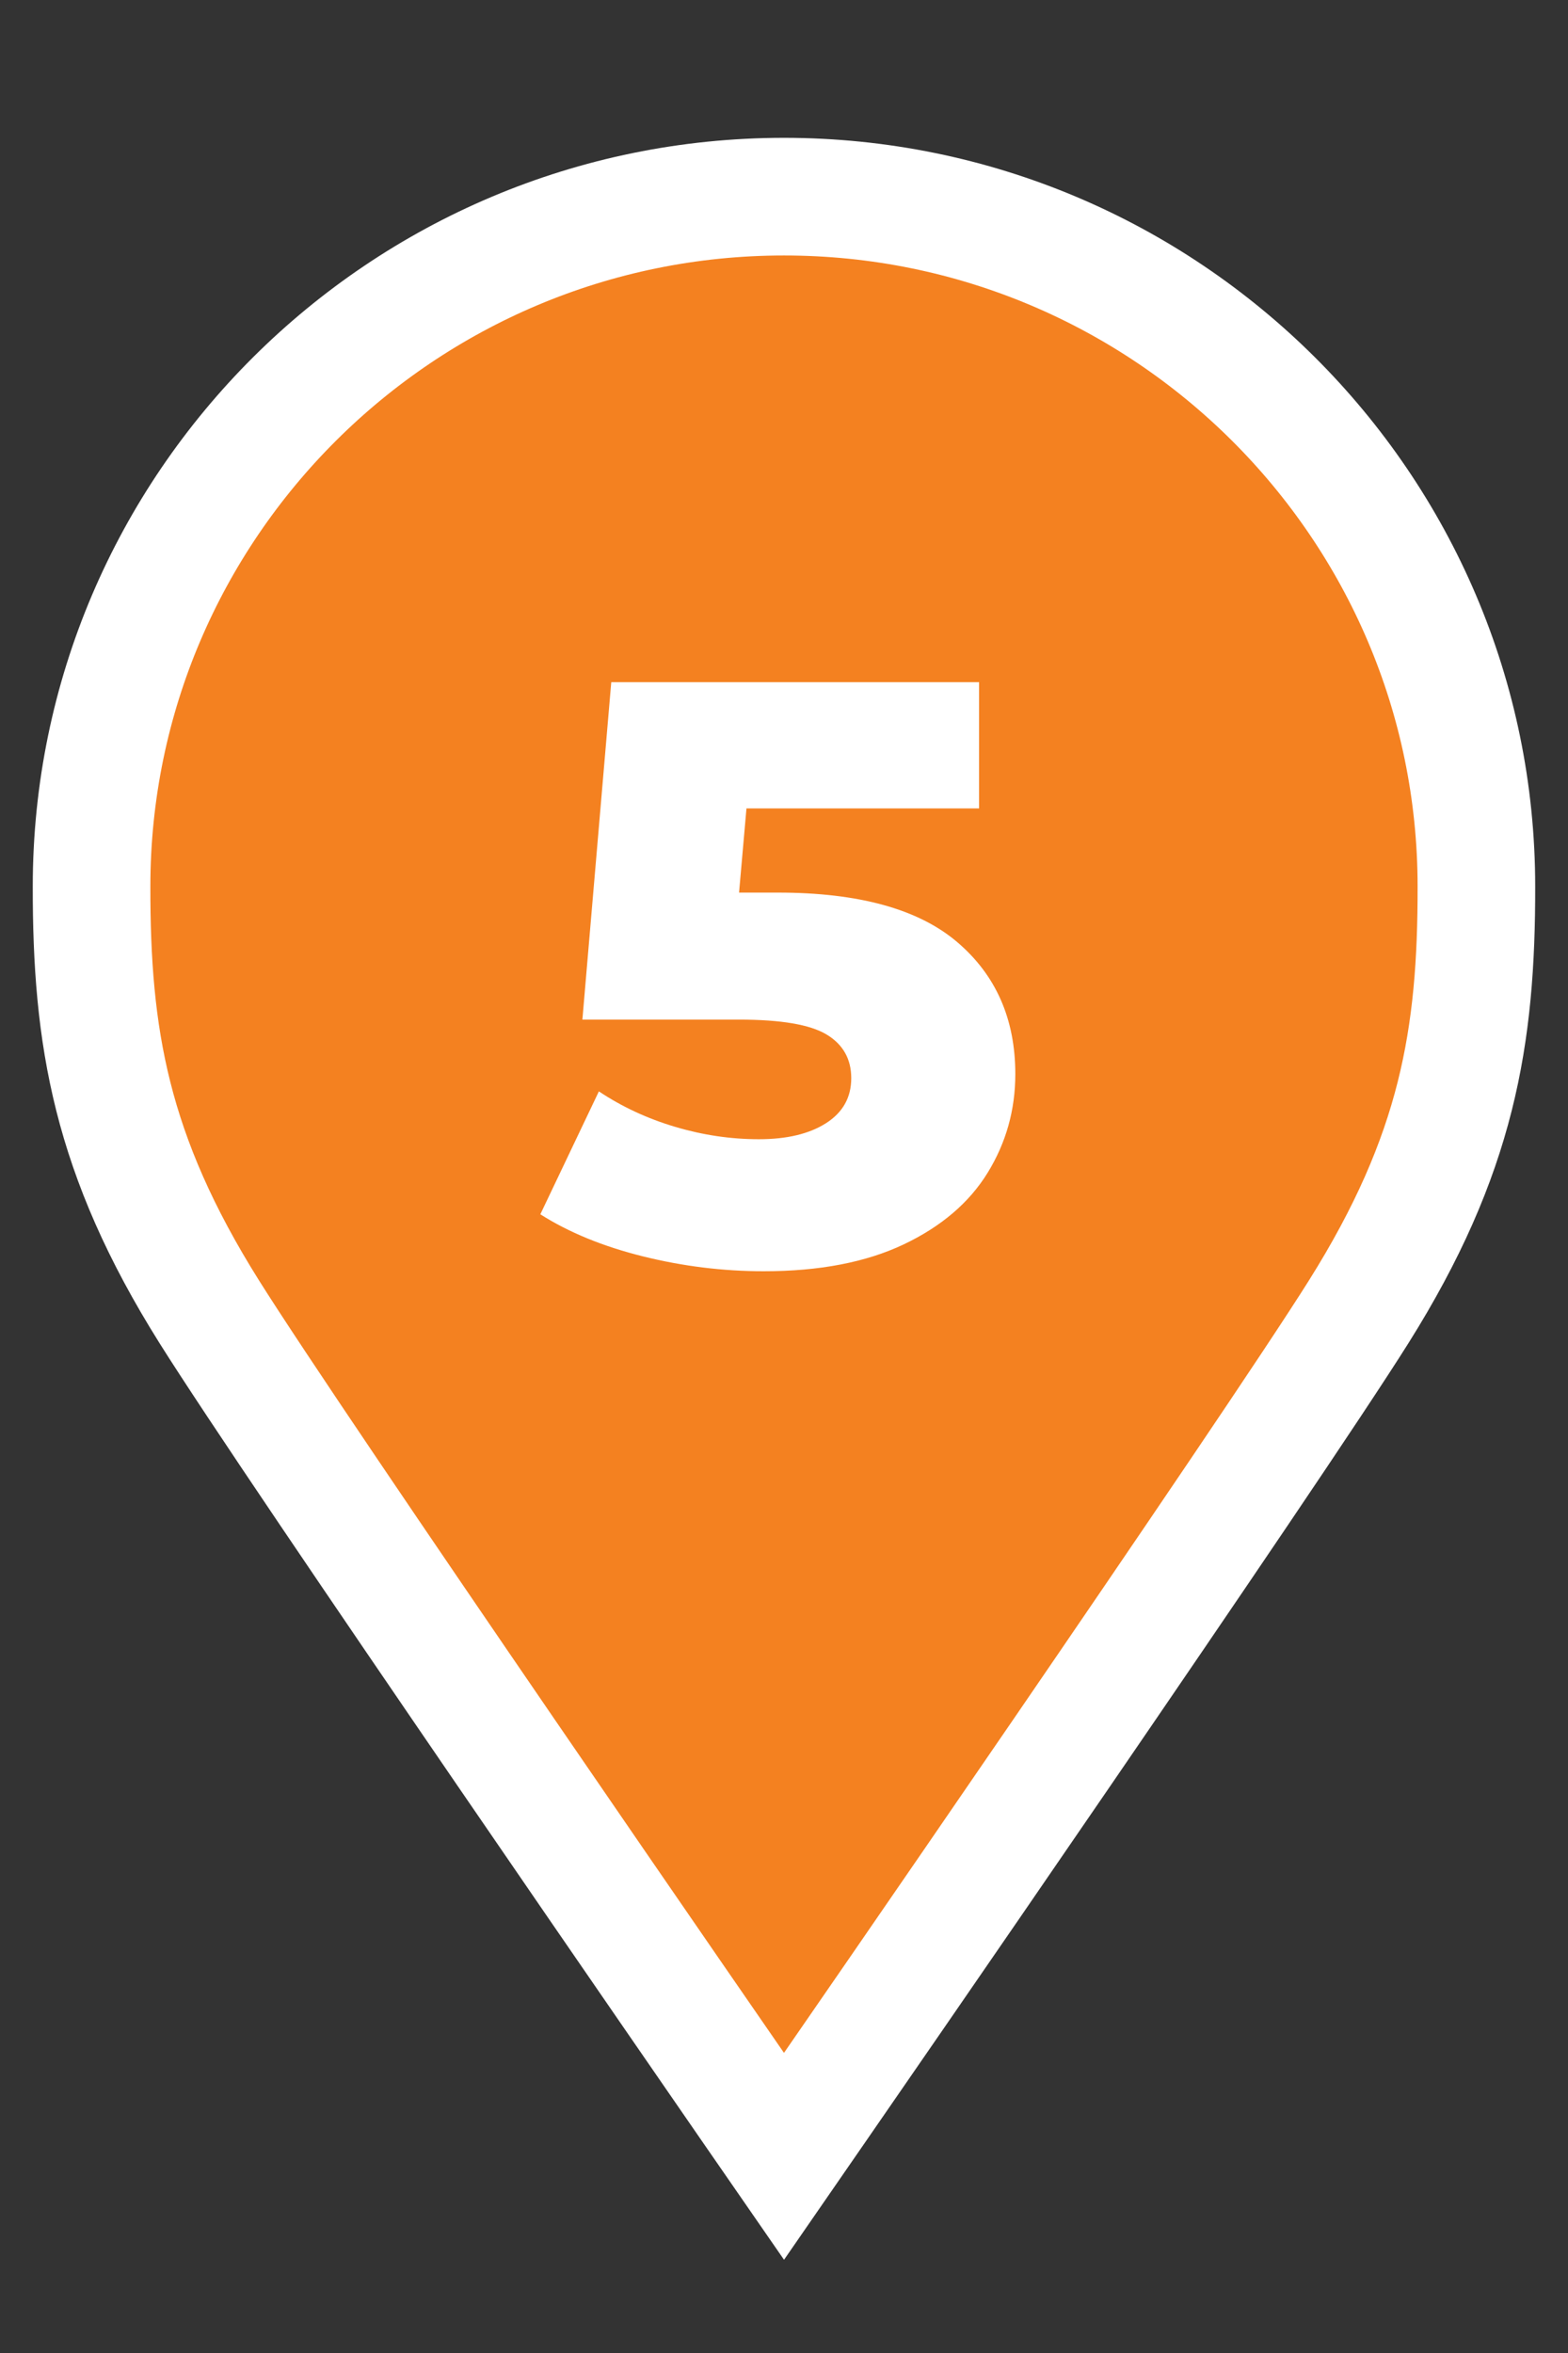
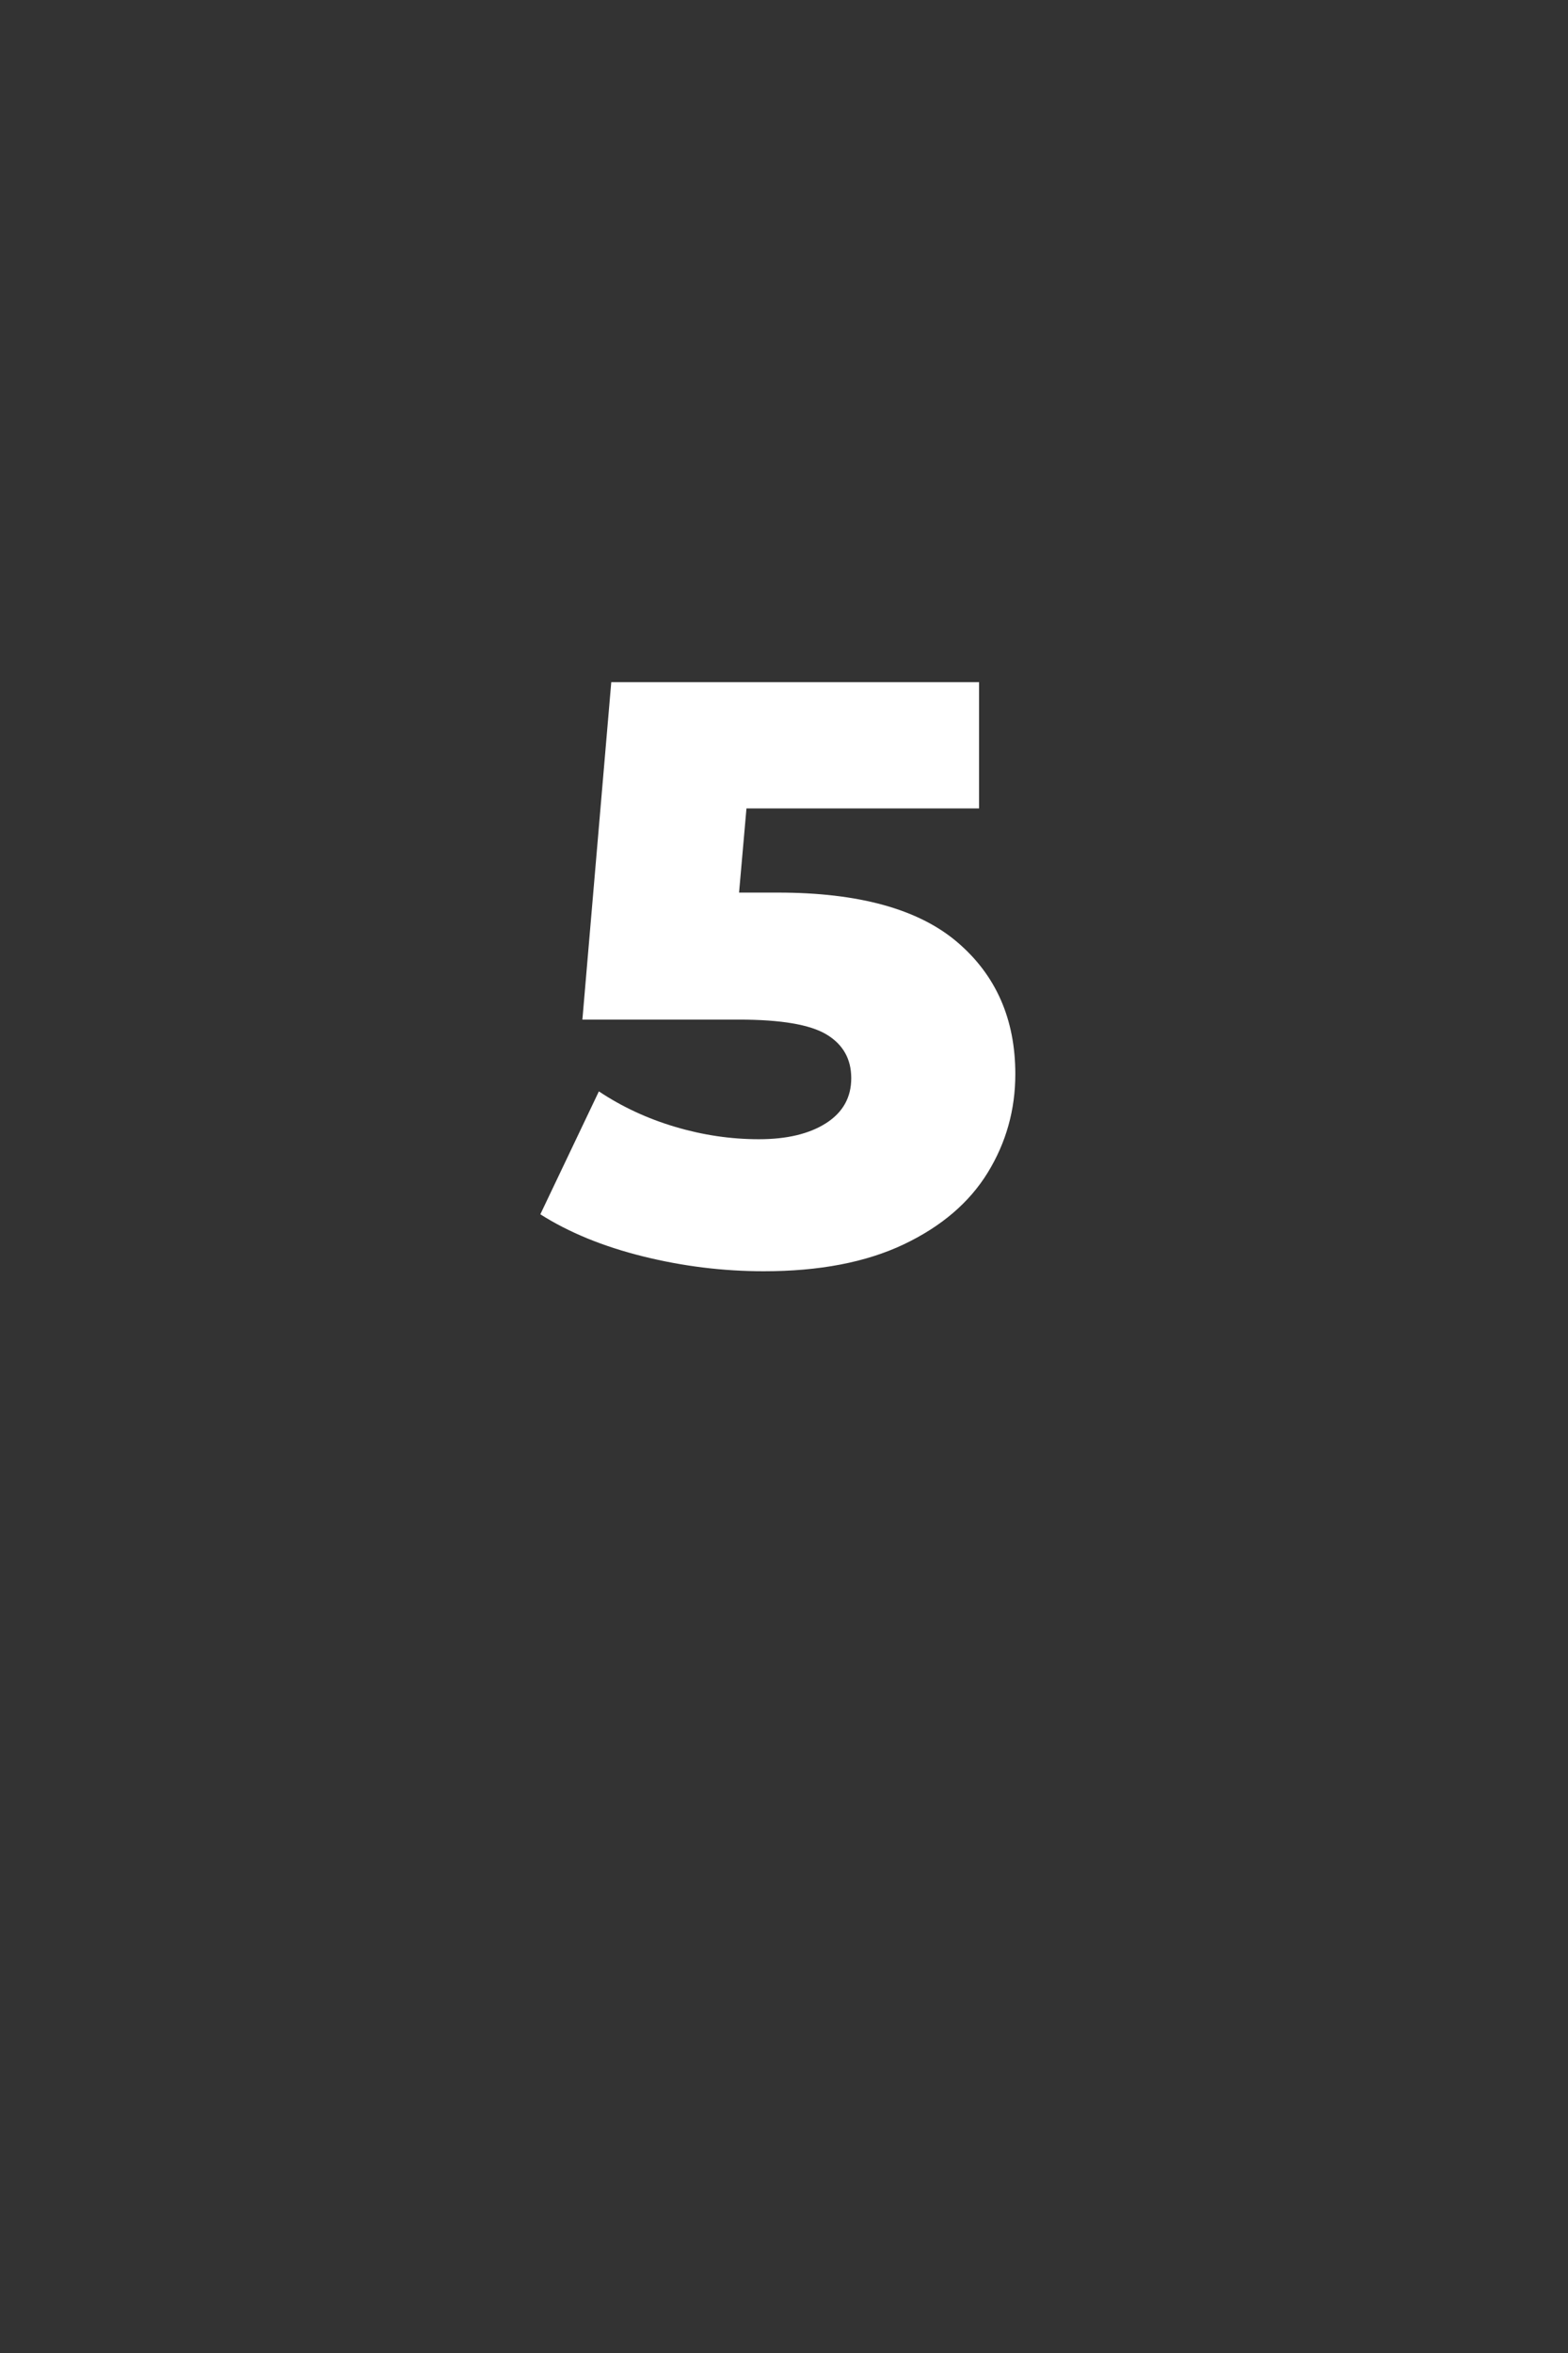
<svg xmlns="http://www.w3.org/2000/svg" version="1.1" id="Livello_1" x="0px" y="0px" width="80px" height="120px" viewBox="0 0 80 120" xml:space="preserve">
  <rect x="0" y="0" width="80" height="120" fill="#333333" stroke="none" />
-   <path fill="#F48120" stroke="#FFFFFF" stroke-width="6" stroke-miterlimit="10" d="M40,10.029c19.479,0,35.326,15.78,35.326,35.177 c0.012,7.663-0.967,13.67-6.002,21.689c-4.494,7.158-26.734,39.33-27.68,40.697L40,109.971l-1.646-2.379 c-0.944-1.367-23.186-33.539-27.68-40.697c-5.034-8.019-6.013-14.026-6.002-21.692C4.673,25.809,20.521,10.029,40,10.029" />
  <g>
    <path fill="#FFFFFF" d="M48.836,48.044c1.977,1.683,2.966,3.927,2.966,6.732c0,1.824-0.47,3.5-1.409,5.028 c-0.94,1.529-2.371,2.75-4.291,3.661c-1.922,0.911-4.299,1.367-7.132,1.367c-2.076,0-4.13-0.253-6.164-0.758 s-3.78-1.22-5.238-2.146l2.987-6.269c1.178,0.786,2.475,1.388,3.892,1.809c1.416,0.421,2.84,0.631,4.271,0.631 s2.573-0.273,3.43-0.82c0.854-0.547,1.283-1.311,1.283-2.293c0-0.981-0.422-1.725-1.263-2.23c-0.842-0.505-2.329-0.757-4.46-0.757 h-7.994l1.473-17.208h18.766v6.438H38.085l-0.378,4.292h1.978C43.808,45.52,46.858,46.361,48.836,48.044z" />
  </g>
</svg>